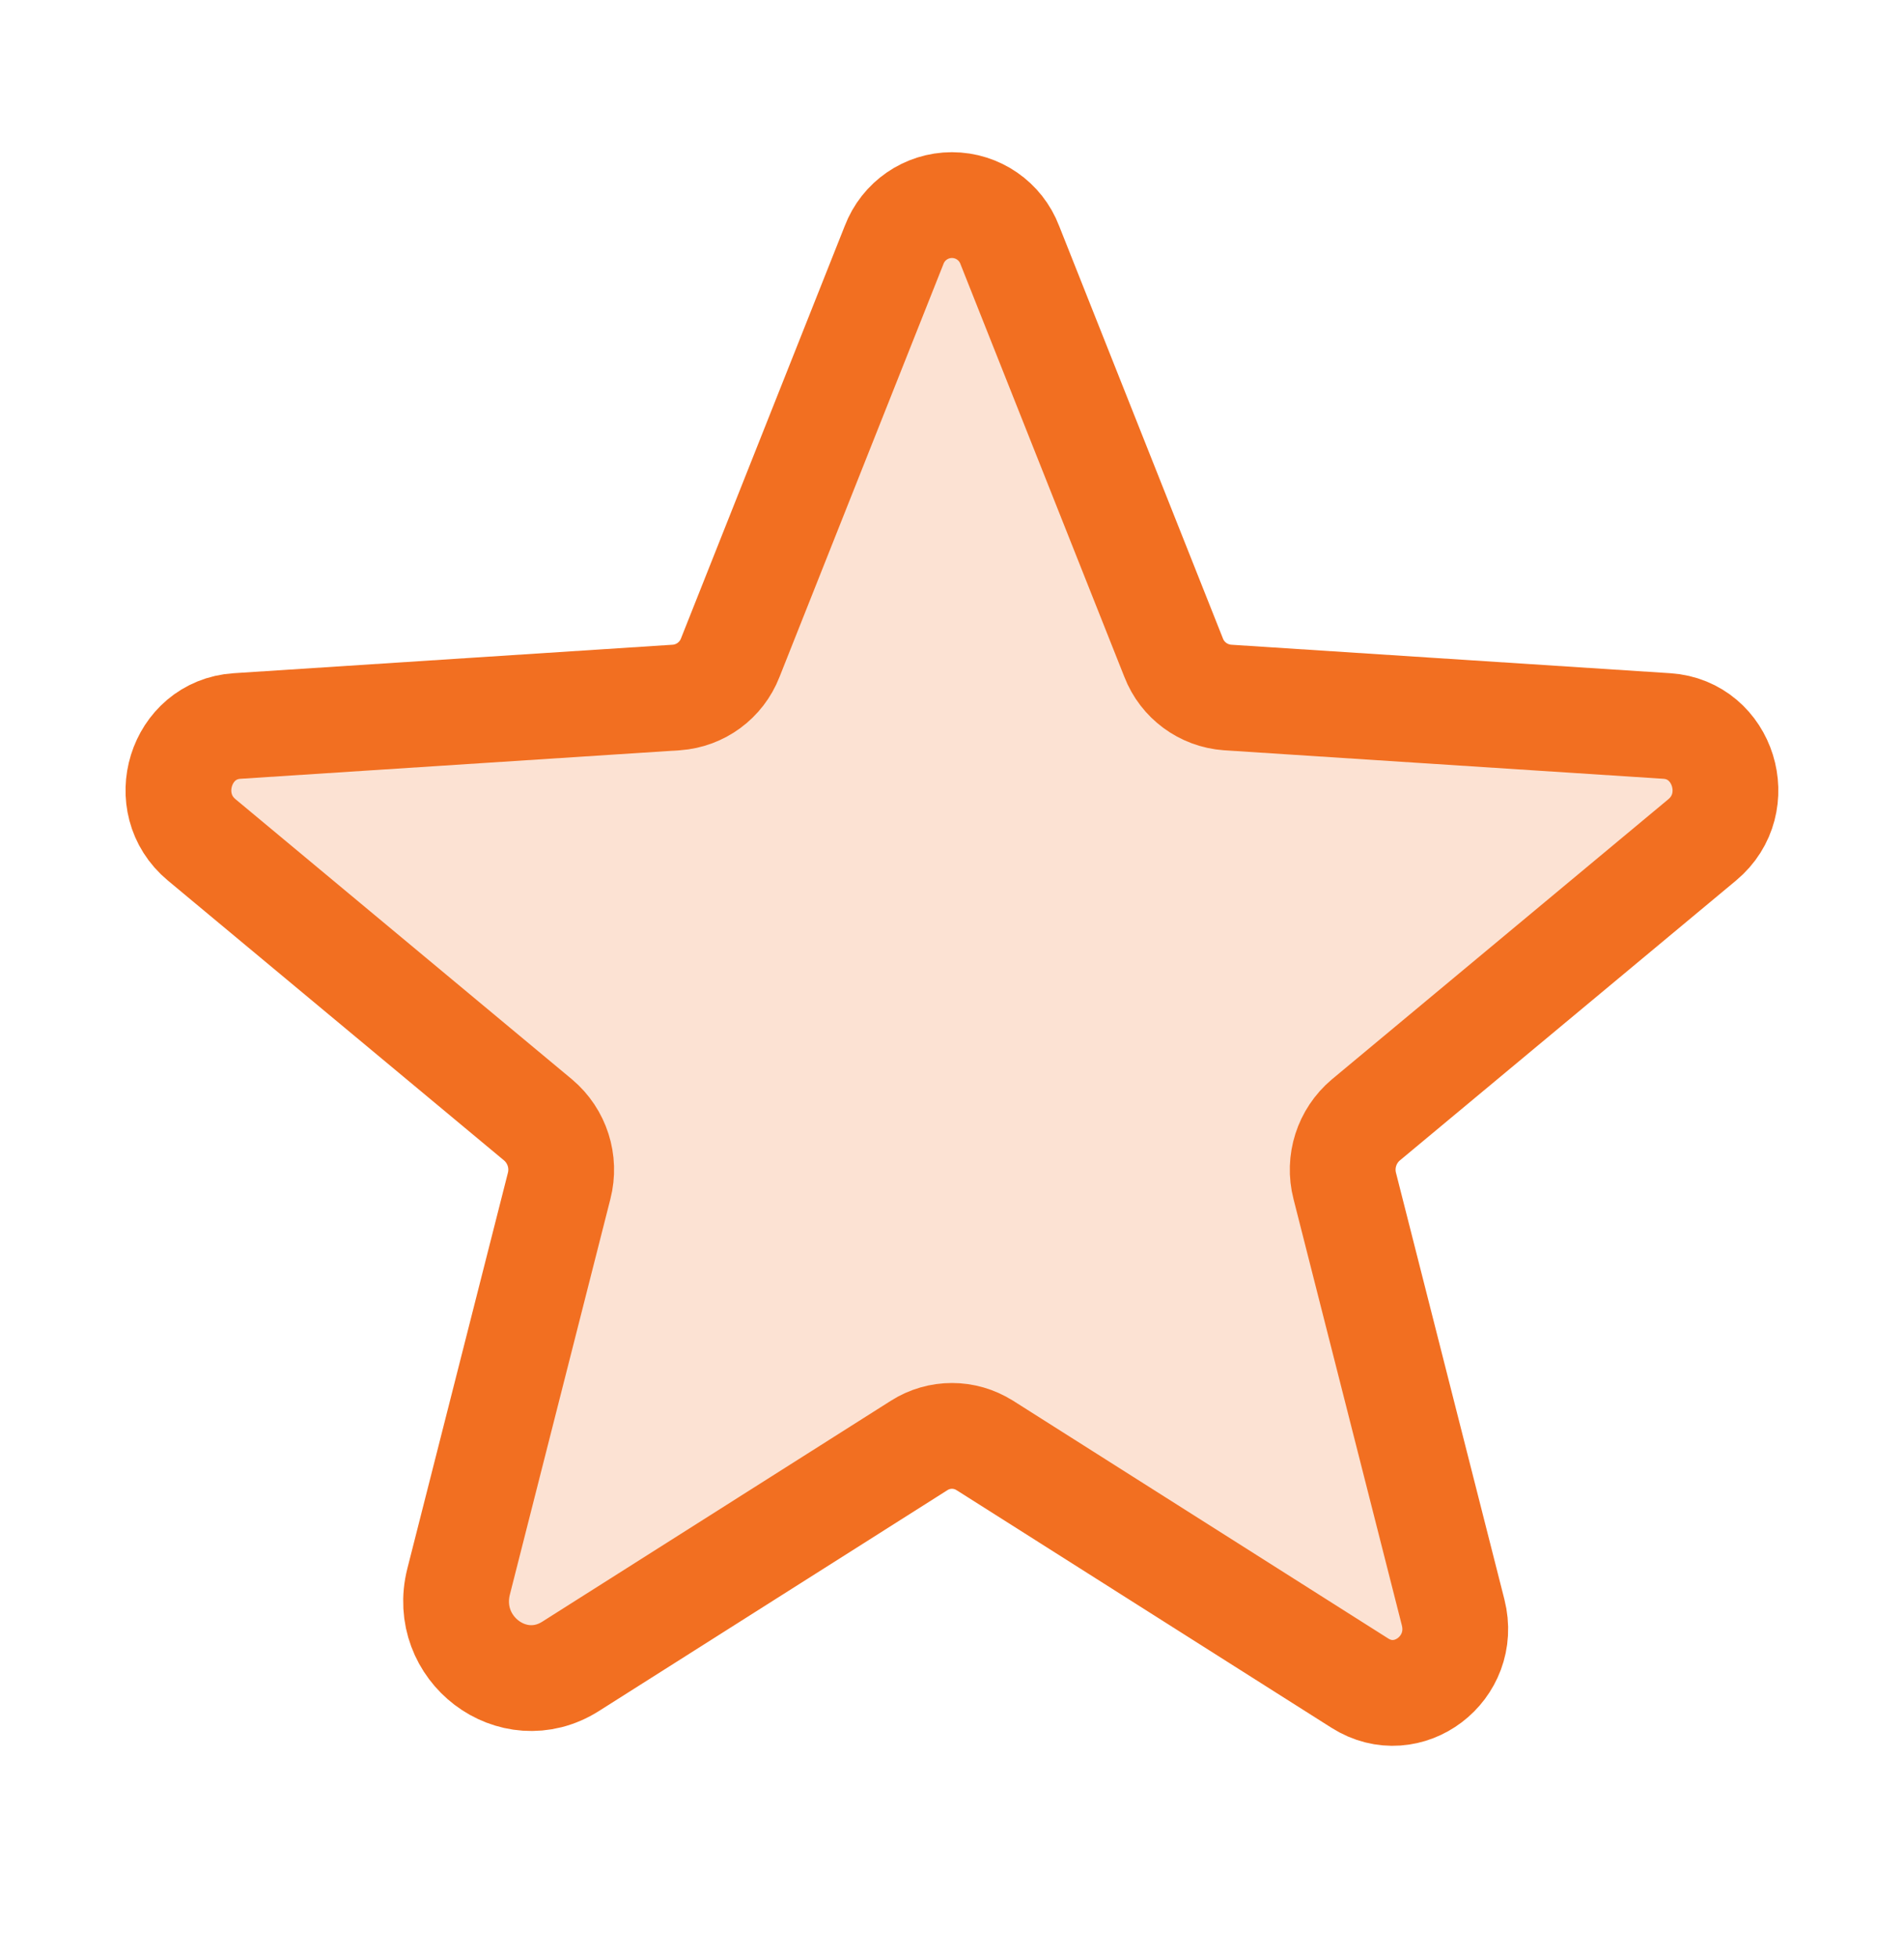
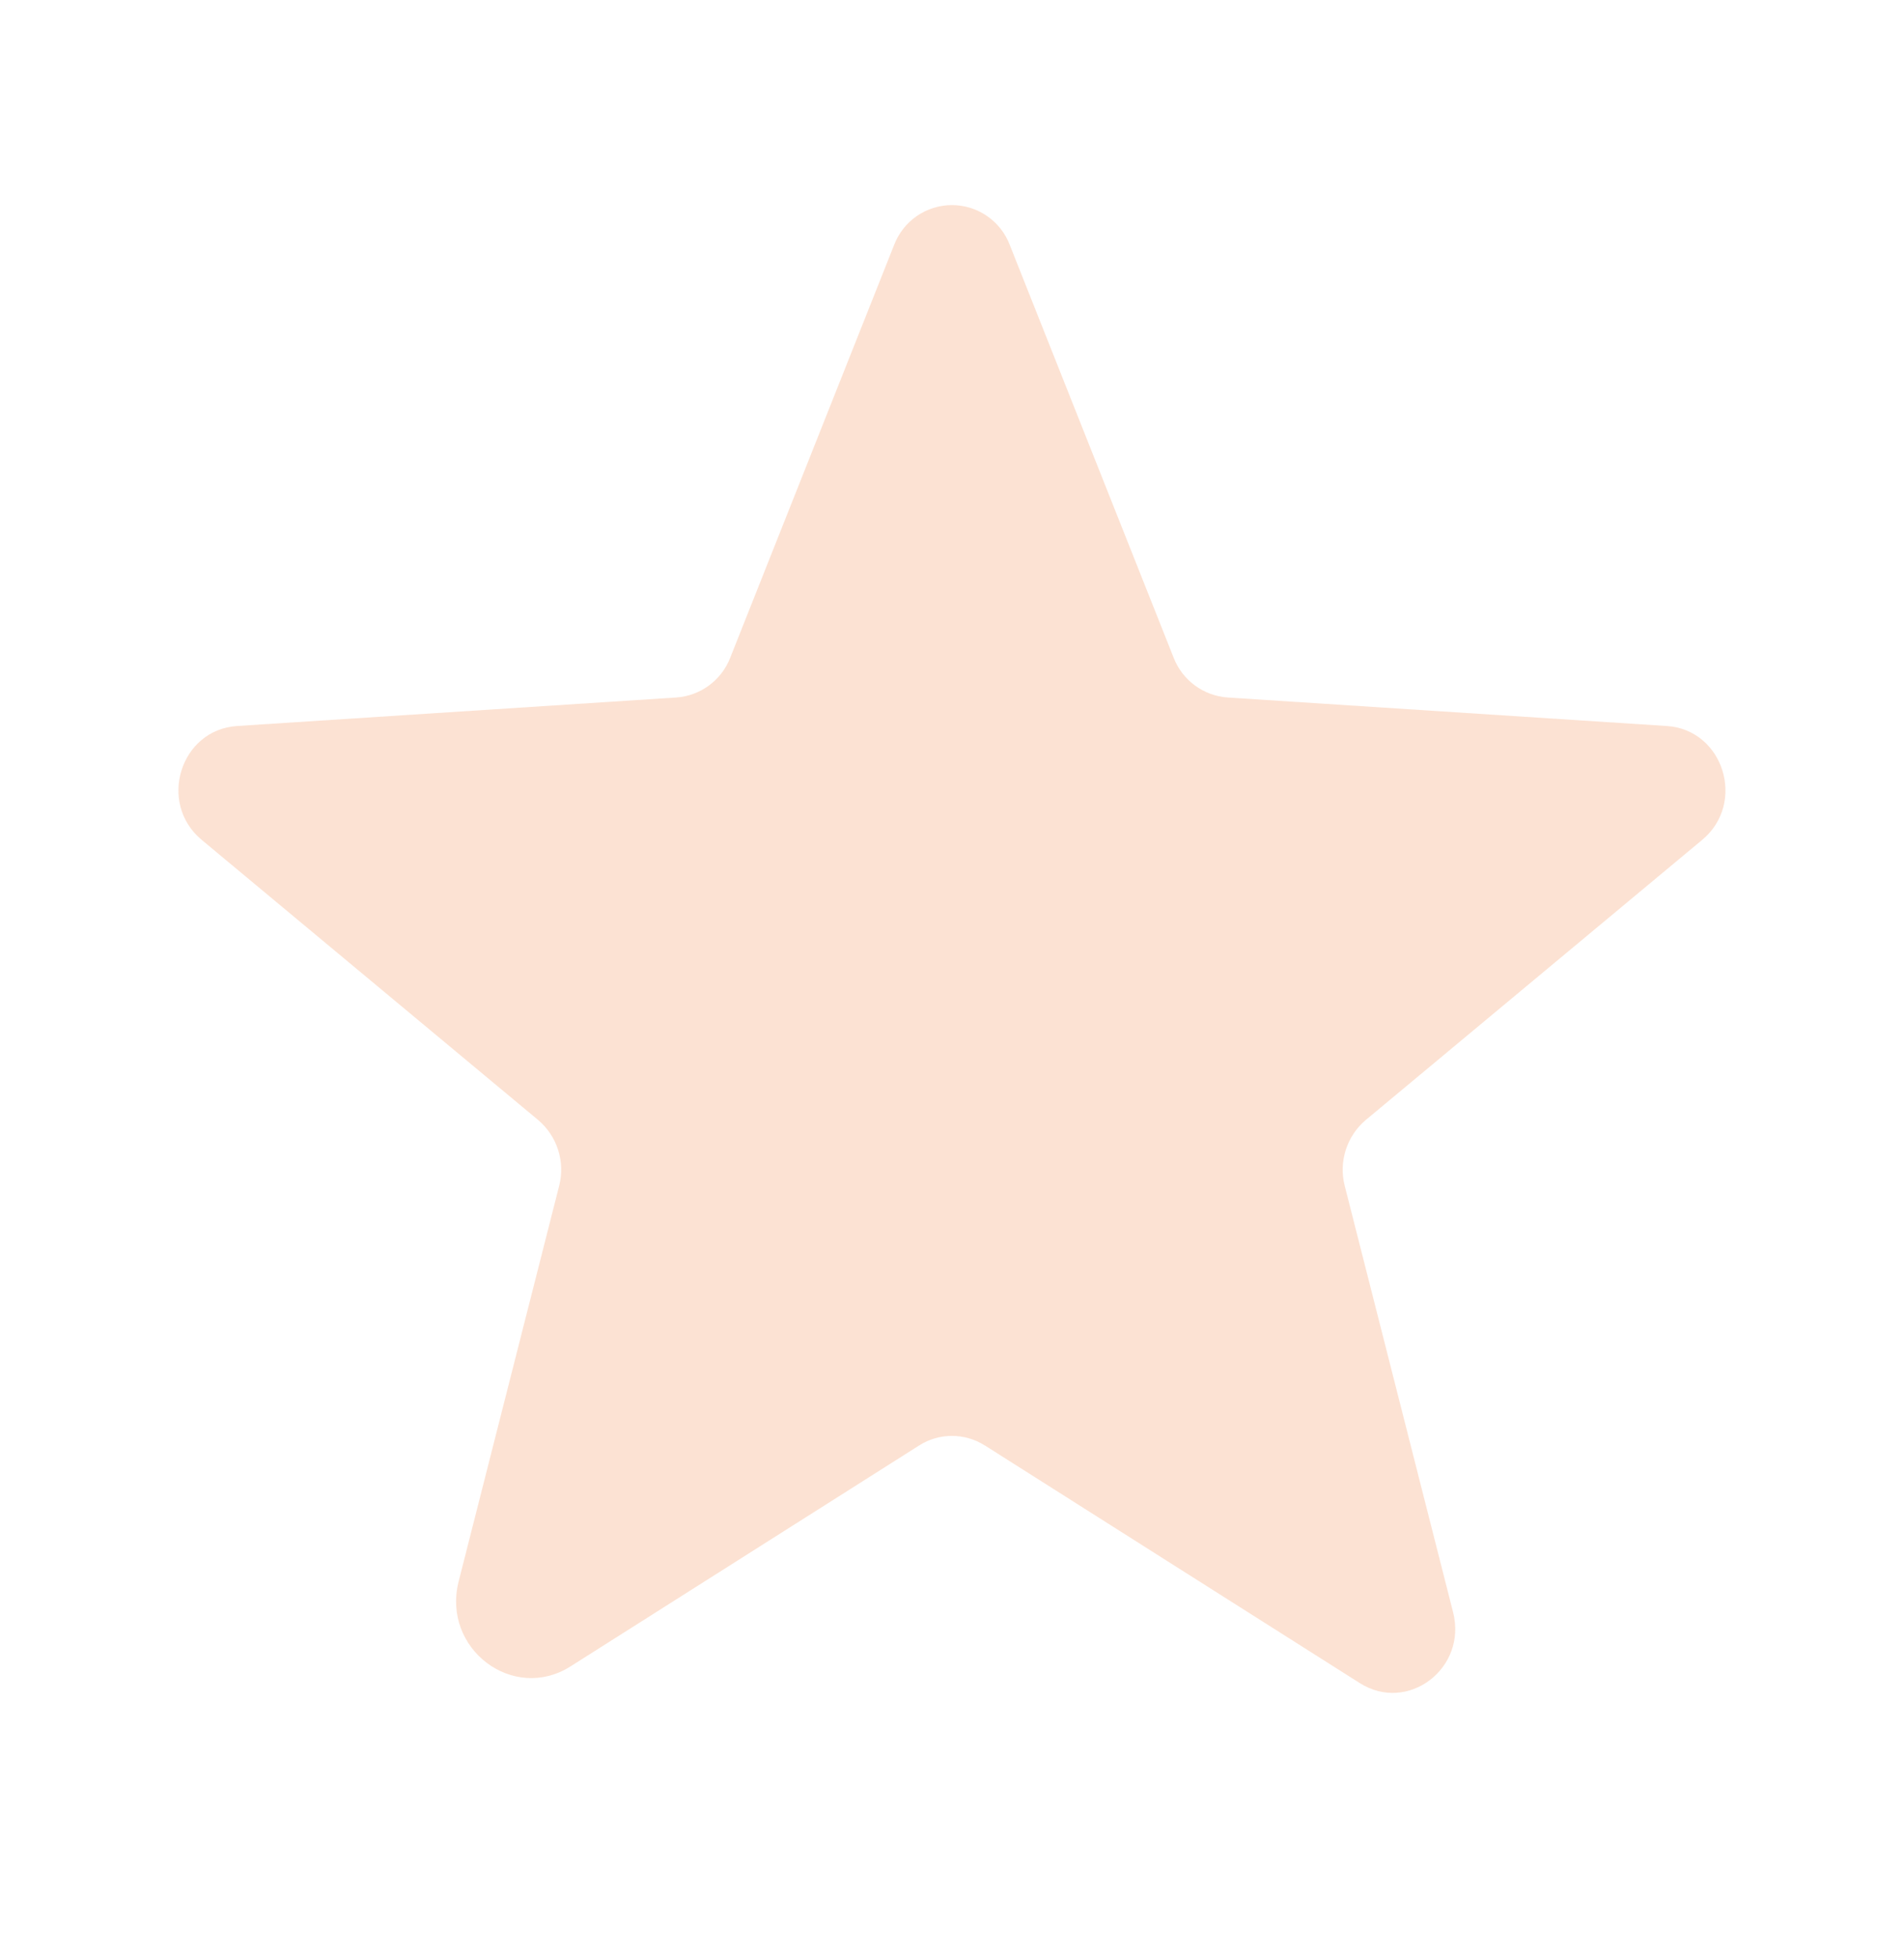
<svg xmlns="http://www.w3.org/2000/svg" id="SVGDoc" width="36" height="37" version="1.1" viewBox="0 0 36 37">
  <defs />
  <desc>Generated with Avocode.</desc>
  <g>
    <g>
      <title>Group 21697</title>
      <g>
        <title>Rectangle 11788</title>
      </g>
      <g opacity="0.2">
        <title>Path 18099</title>
        <path d="M18.62,27.323v0l7.092,4.494c0.907,0.574 2.032,-0.28 1.763,-1.338l-2.049,-8.061c-0.118,-0.458 0.037,-0.943 0.399,-1.248l6.36,-5.294c0.836,-0.696 0.404,-2.082 -0.669,-2.152l-8.306,-0.539c-0.457,-0.033 -0.854,-0.326 -1.019,-0.752l-3.098,-7.801c-0.172,-0.454 -0.608,-0.755 -1.094,-0.755c-0.486,0 -0.921,0.3 -1.094,0.755l-3.098,7.801c-0.166,0.427 -0.563,0.72 -1.019,0.752l-8.306,0.539c-1.074,0.07 -1.505,1.457 -0.669,2.152l6.36,5.294c0.362,0.305 0.517,0.79 0.399,1.248l-1.9,7.476c-0.323,1.27 1.028,2.295 2.116,1.606l6.591,-4.176c0.378,-0.241 0.862,-0.241 1.241,0z" fill="#f26f21" fill-opacity="1" />
      </g>
      <g>
        <title>Path 18100</title>
-         <path d="M18.62,27.323v0l7.092,4.494c0.907,0.574 2.032,-0.28 1.763,-1.338l-2.049,-8.061c-0.118,-0.458 0.037,-0.943 0.399,-1.248l6.36,-5.294c0.836,-0.696 0.404,-2.082 -0.669,-2.152l-8.306,-0.539c-0.457,-0.033 -0.854,-0.326 -1.019,-0.752l-3.098,-7.801c-0.172,-0.454 -0.608,-0.755 -1.094,-0.755c-0.486,0 -0.921,0.3 -1.094,0.755l-3.098,7.801c-0.166,0.427 -0.563,0.72 -1.019,0.752l-8.306,0.539c-1.074,0.07 -1.505,1.457 -0.669,2.152l6.36,5.294c0.362,0.305 0.517,0.79 0.399,1.248l-1.9,7.476c-0.323,1.27 1.028,2.295 2.116,1.606l6.591,-4.176c0.378,-0.241 0.862,-0.241 1.241,0z" fill-opacity="0" fill="#ffffff" stroke-dashoffset="0" stroke-linejoin="round" stroke-linecap="round" stroke-opacity="1" stroke="#f26f21" stroke-miterlimit="20" stroke-width="2" />
      </g>
    </g>
  </g>
</svg>